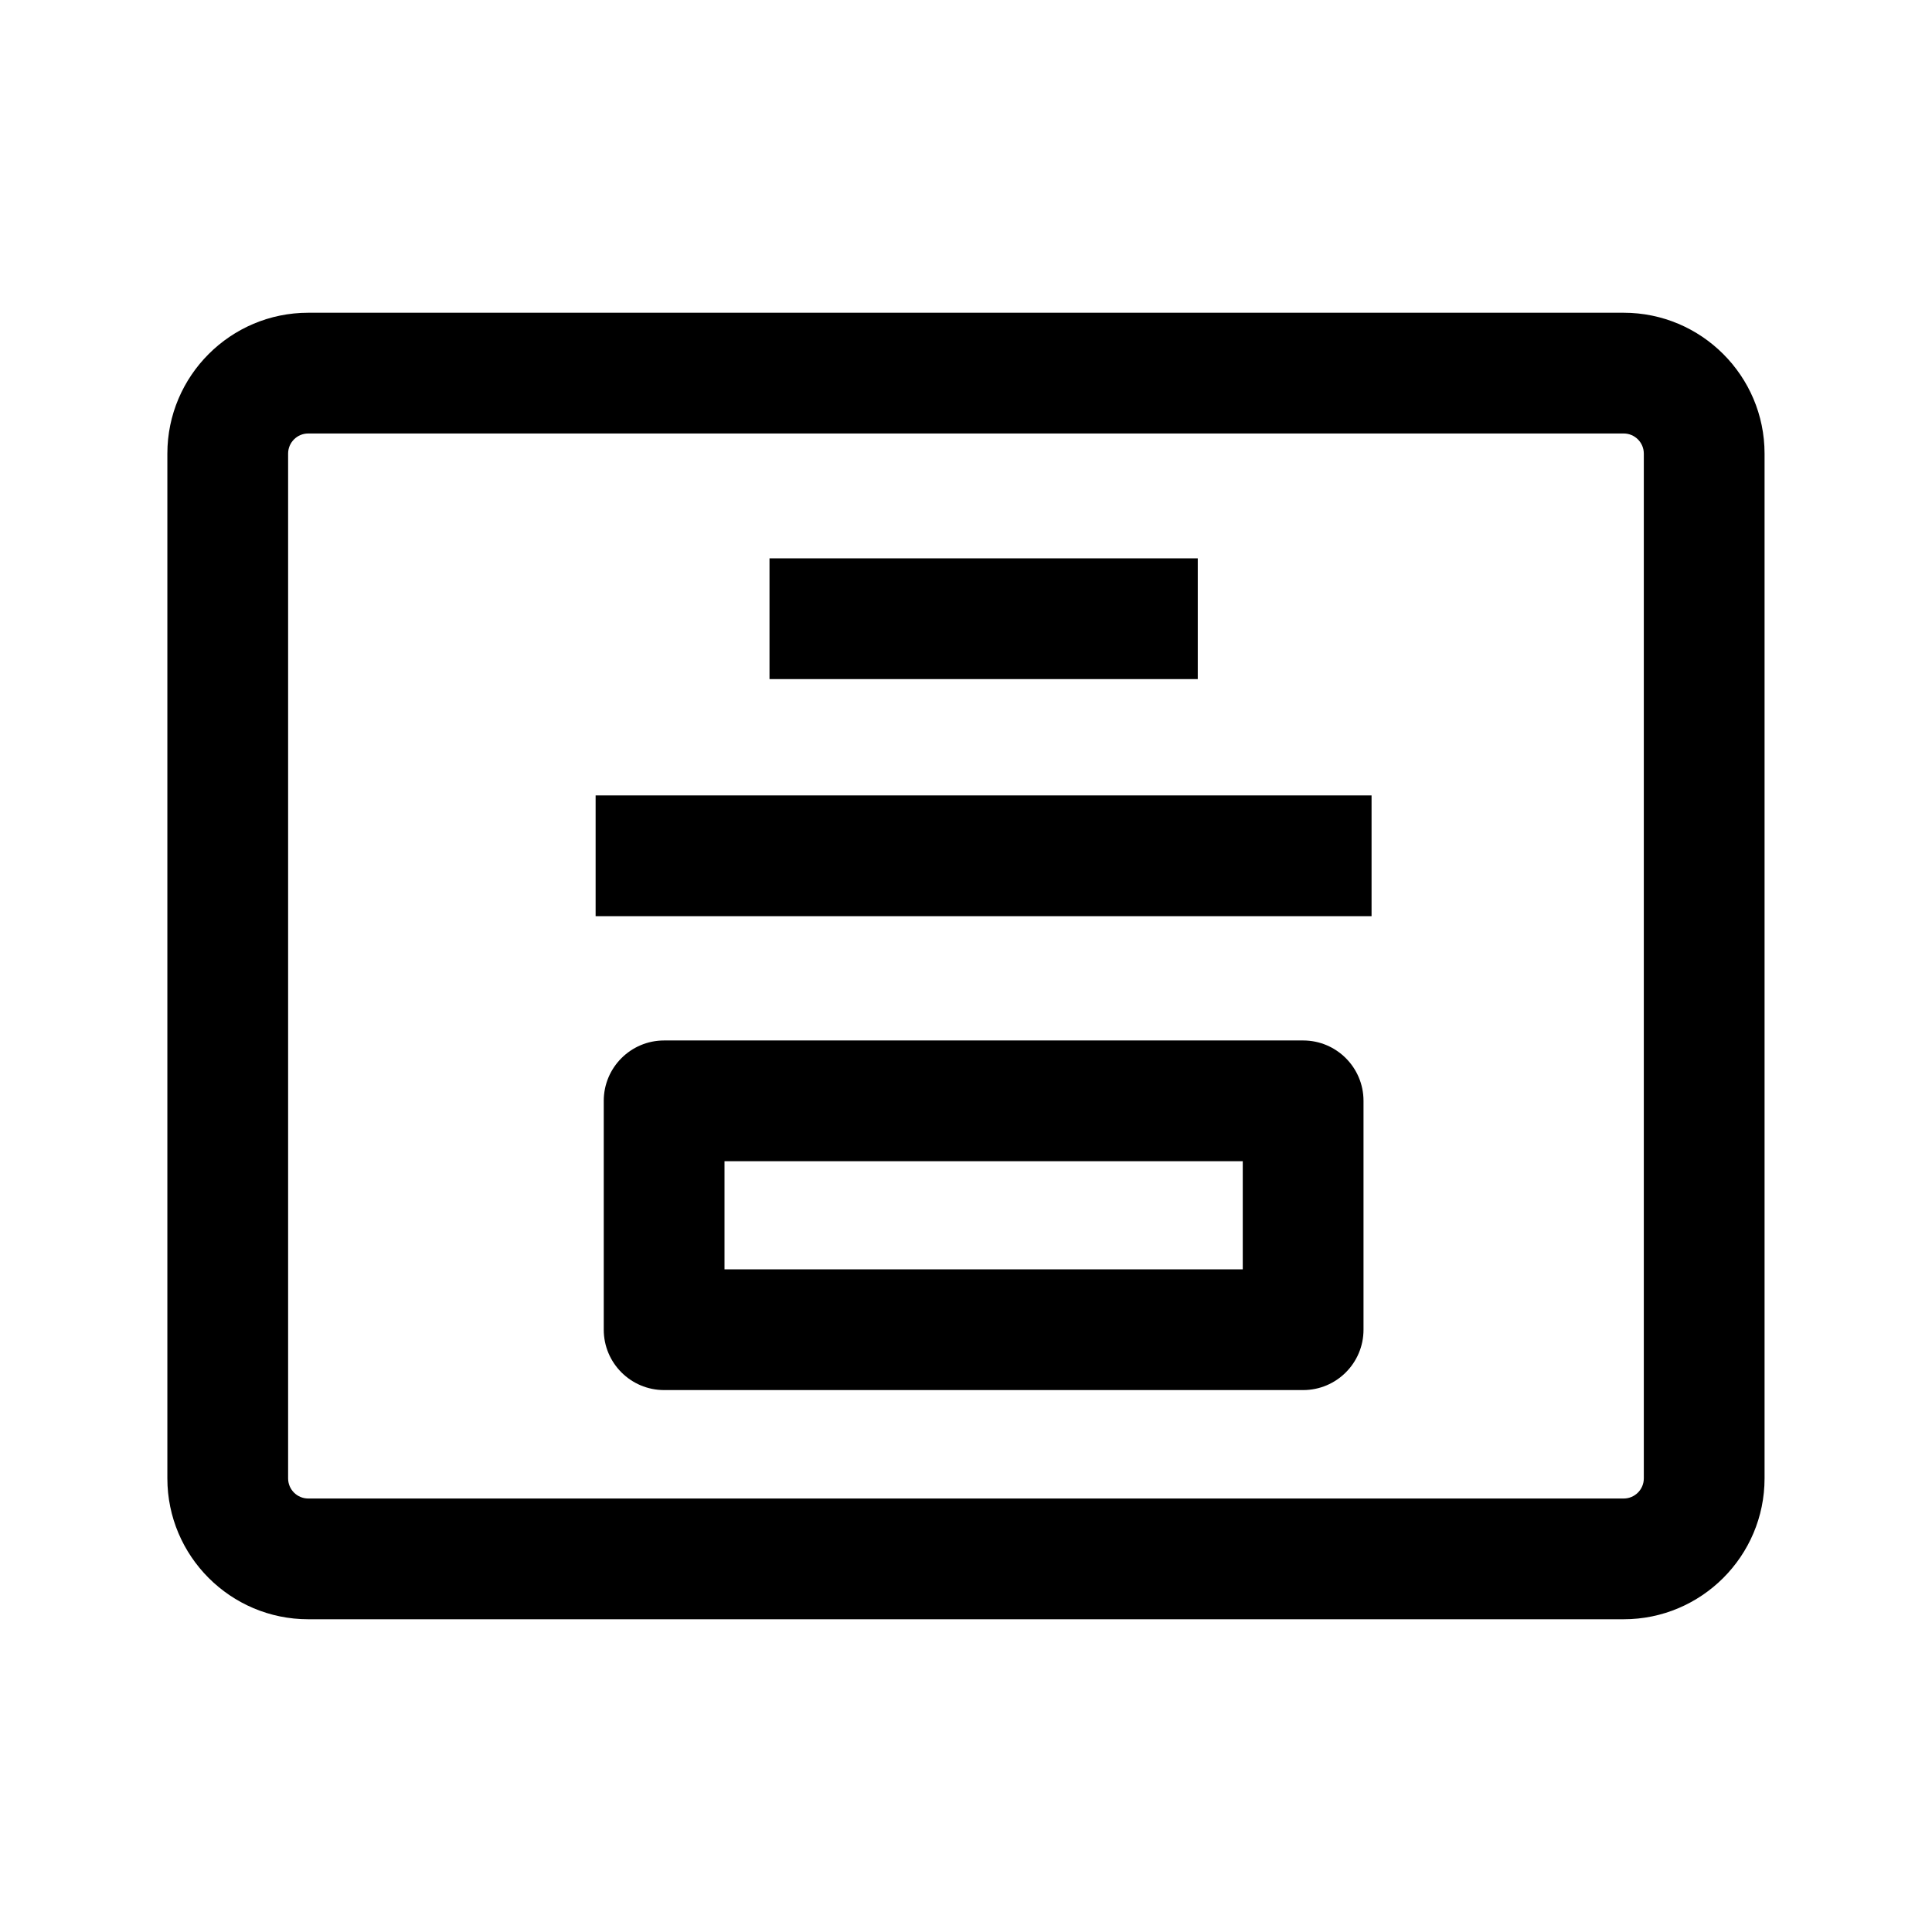
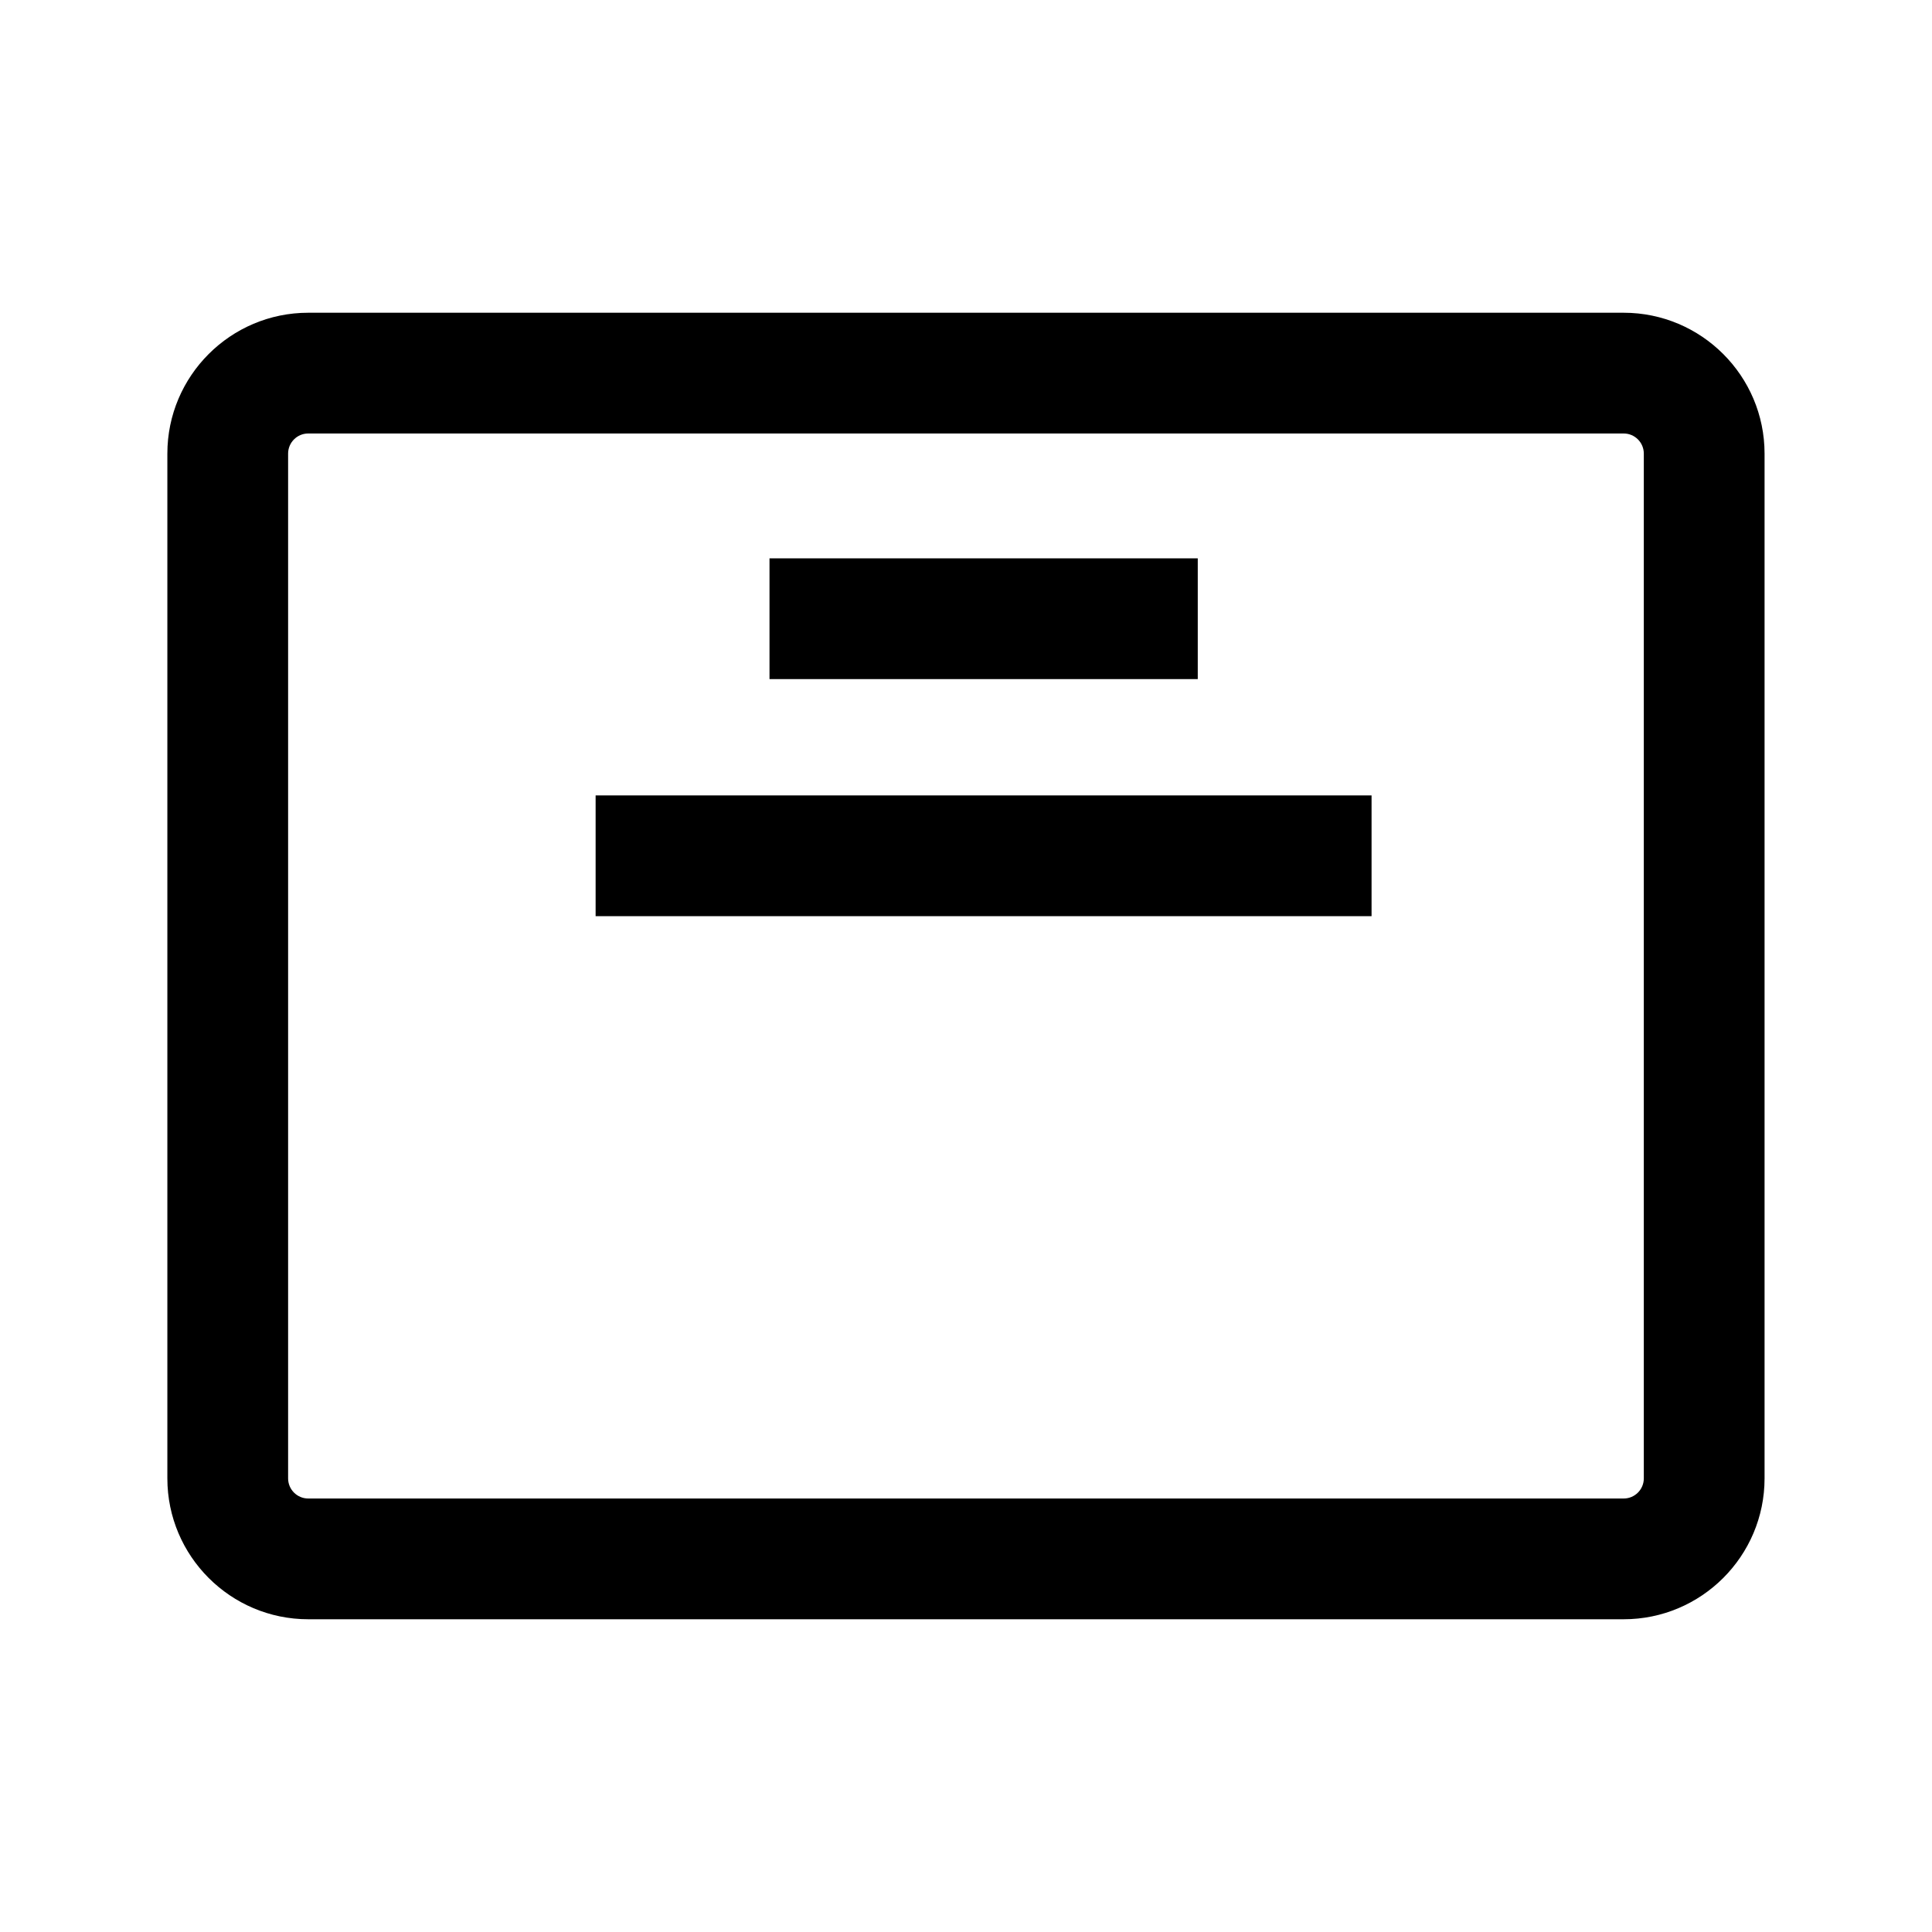
<svg xmlns="http://www.w3.org/2000/svg" viewBox="0 0 24 24">
  <path d="m20.17 3.885h-16.341c-.965 0-1.75.785-1.75 1.75v12.73c0 .965.785 1.75 1.75 1.75h16.341c.965 0 1.75-.785 1.75-1.75v-12.73c0-.965-.785-1.75-1.75-1.75zm.25 14.48c0 .138-.112.25-.25.25h-16.341c-.138 0-.25-.112-.25-.25v-12.73c0-.138.112-.25.25-.25h16.341c.138 0 .25.112.25.25z" />
-   <path d="m16.188 12.925h-7.938c-.414 0-.75.336-.75.75v2.843c0 .414.336.75.75.75h7.938c.414 0 .75-.336.75-.75v-2.843c0-.414-.336-.75-.75-.75zm-.75 2.843h-6.438v-1.343h6.438z" />
  <path d="m9.559 6.936h5.32v1.5h-5.32z" />
  <path d="m7.399 9.881h9.639v1.5h-9.639z" />
</svg>